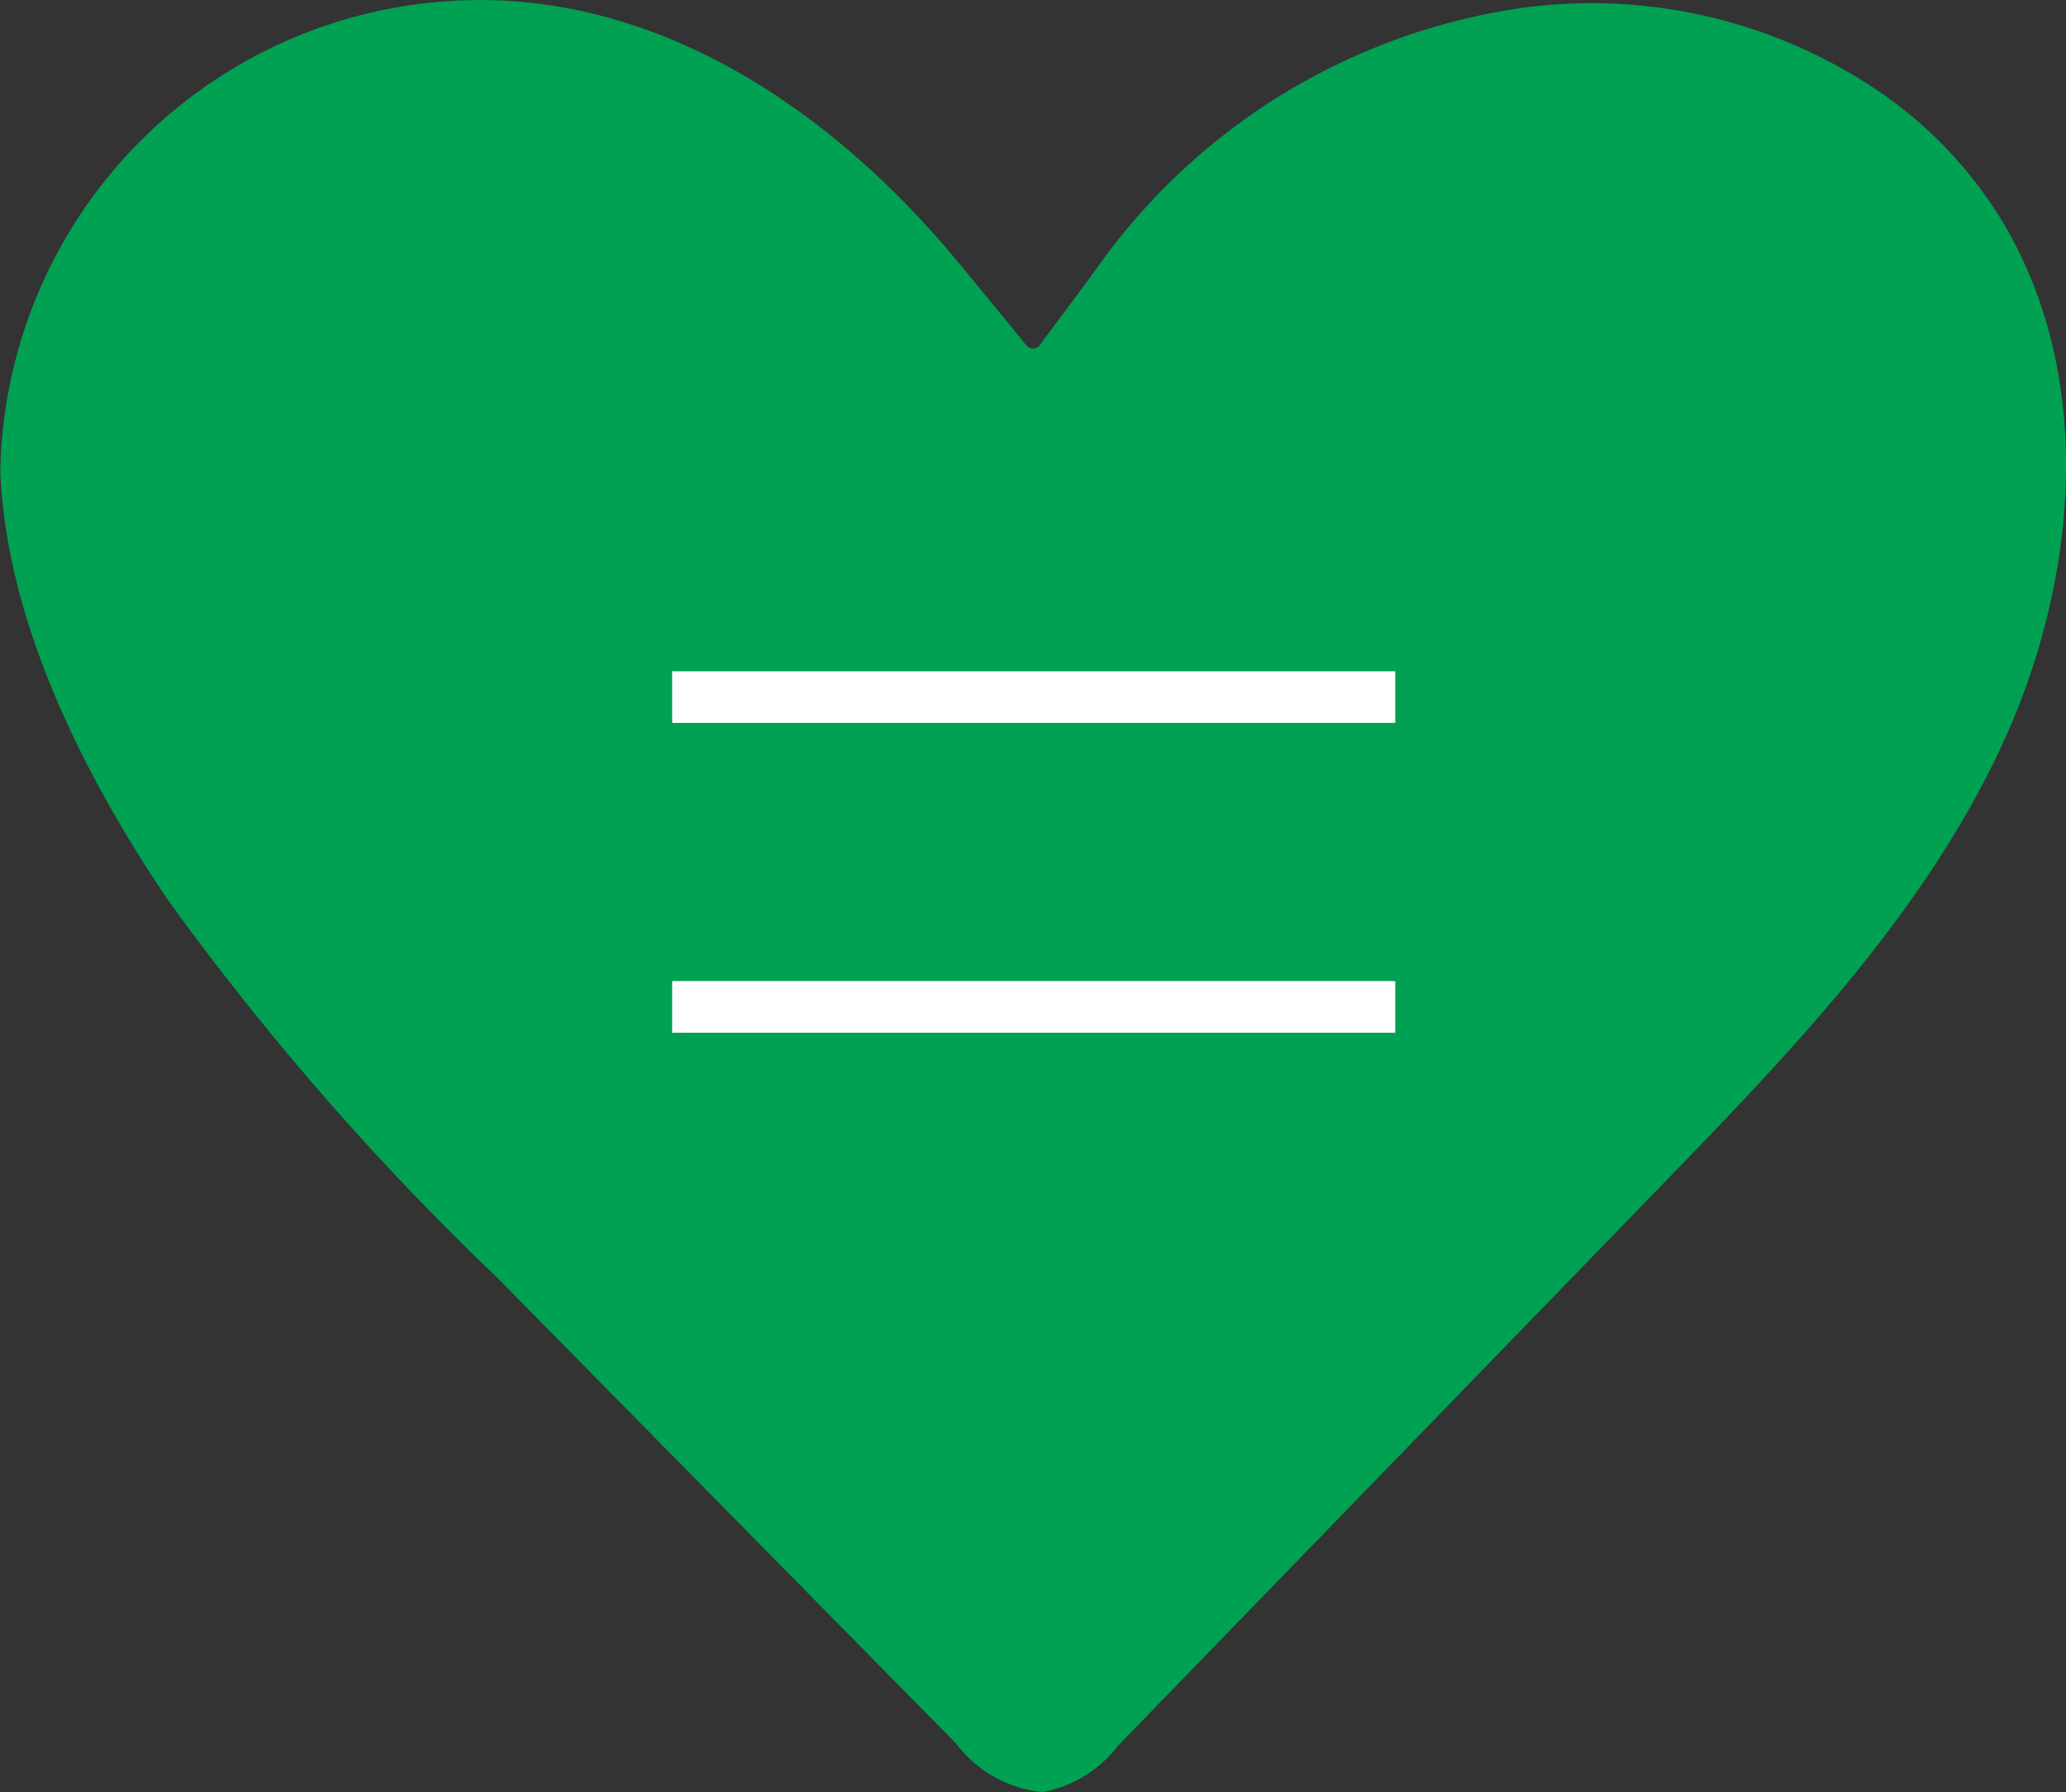
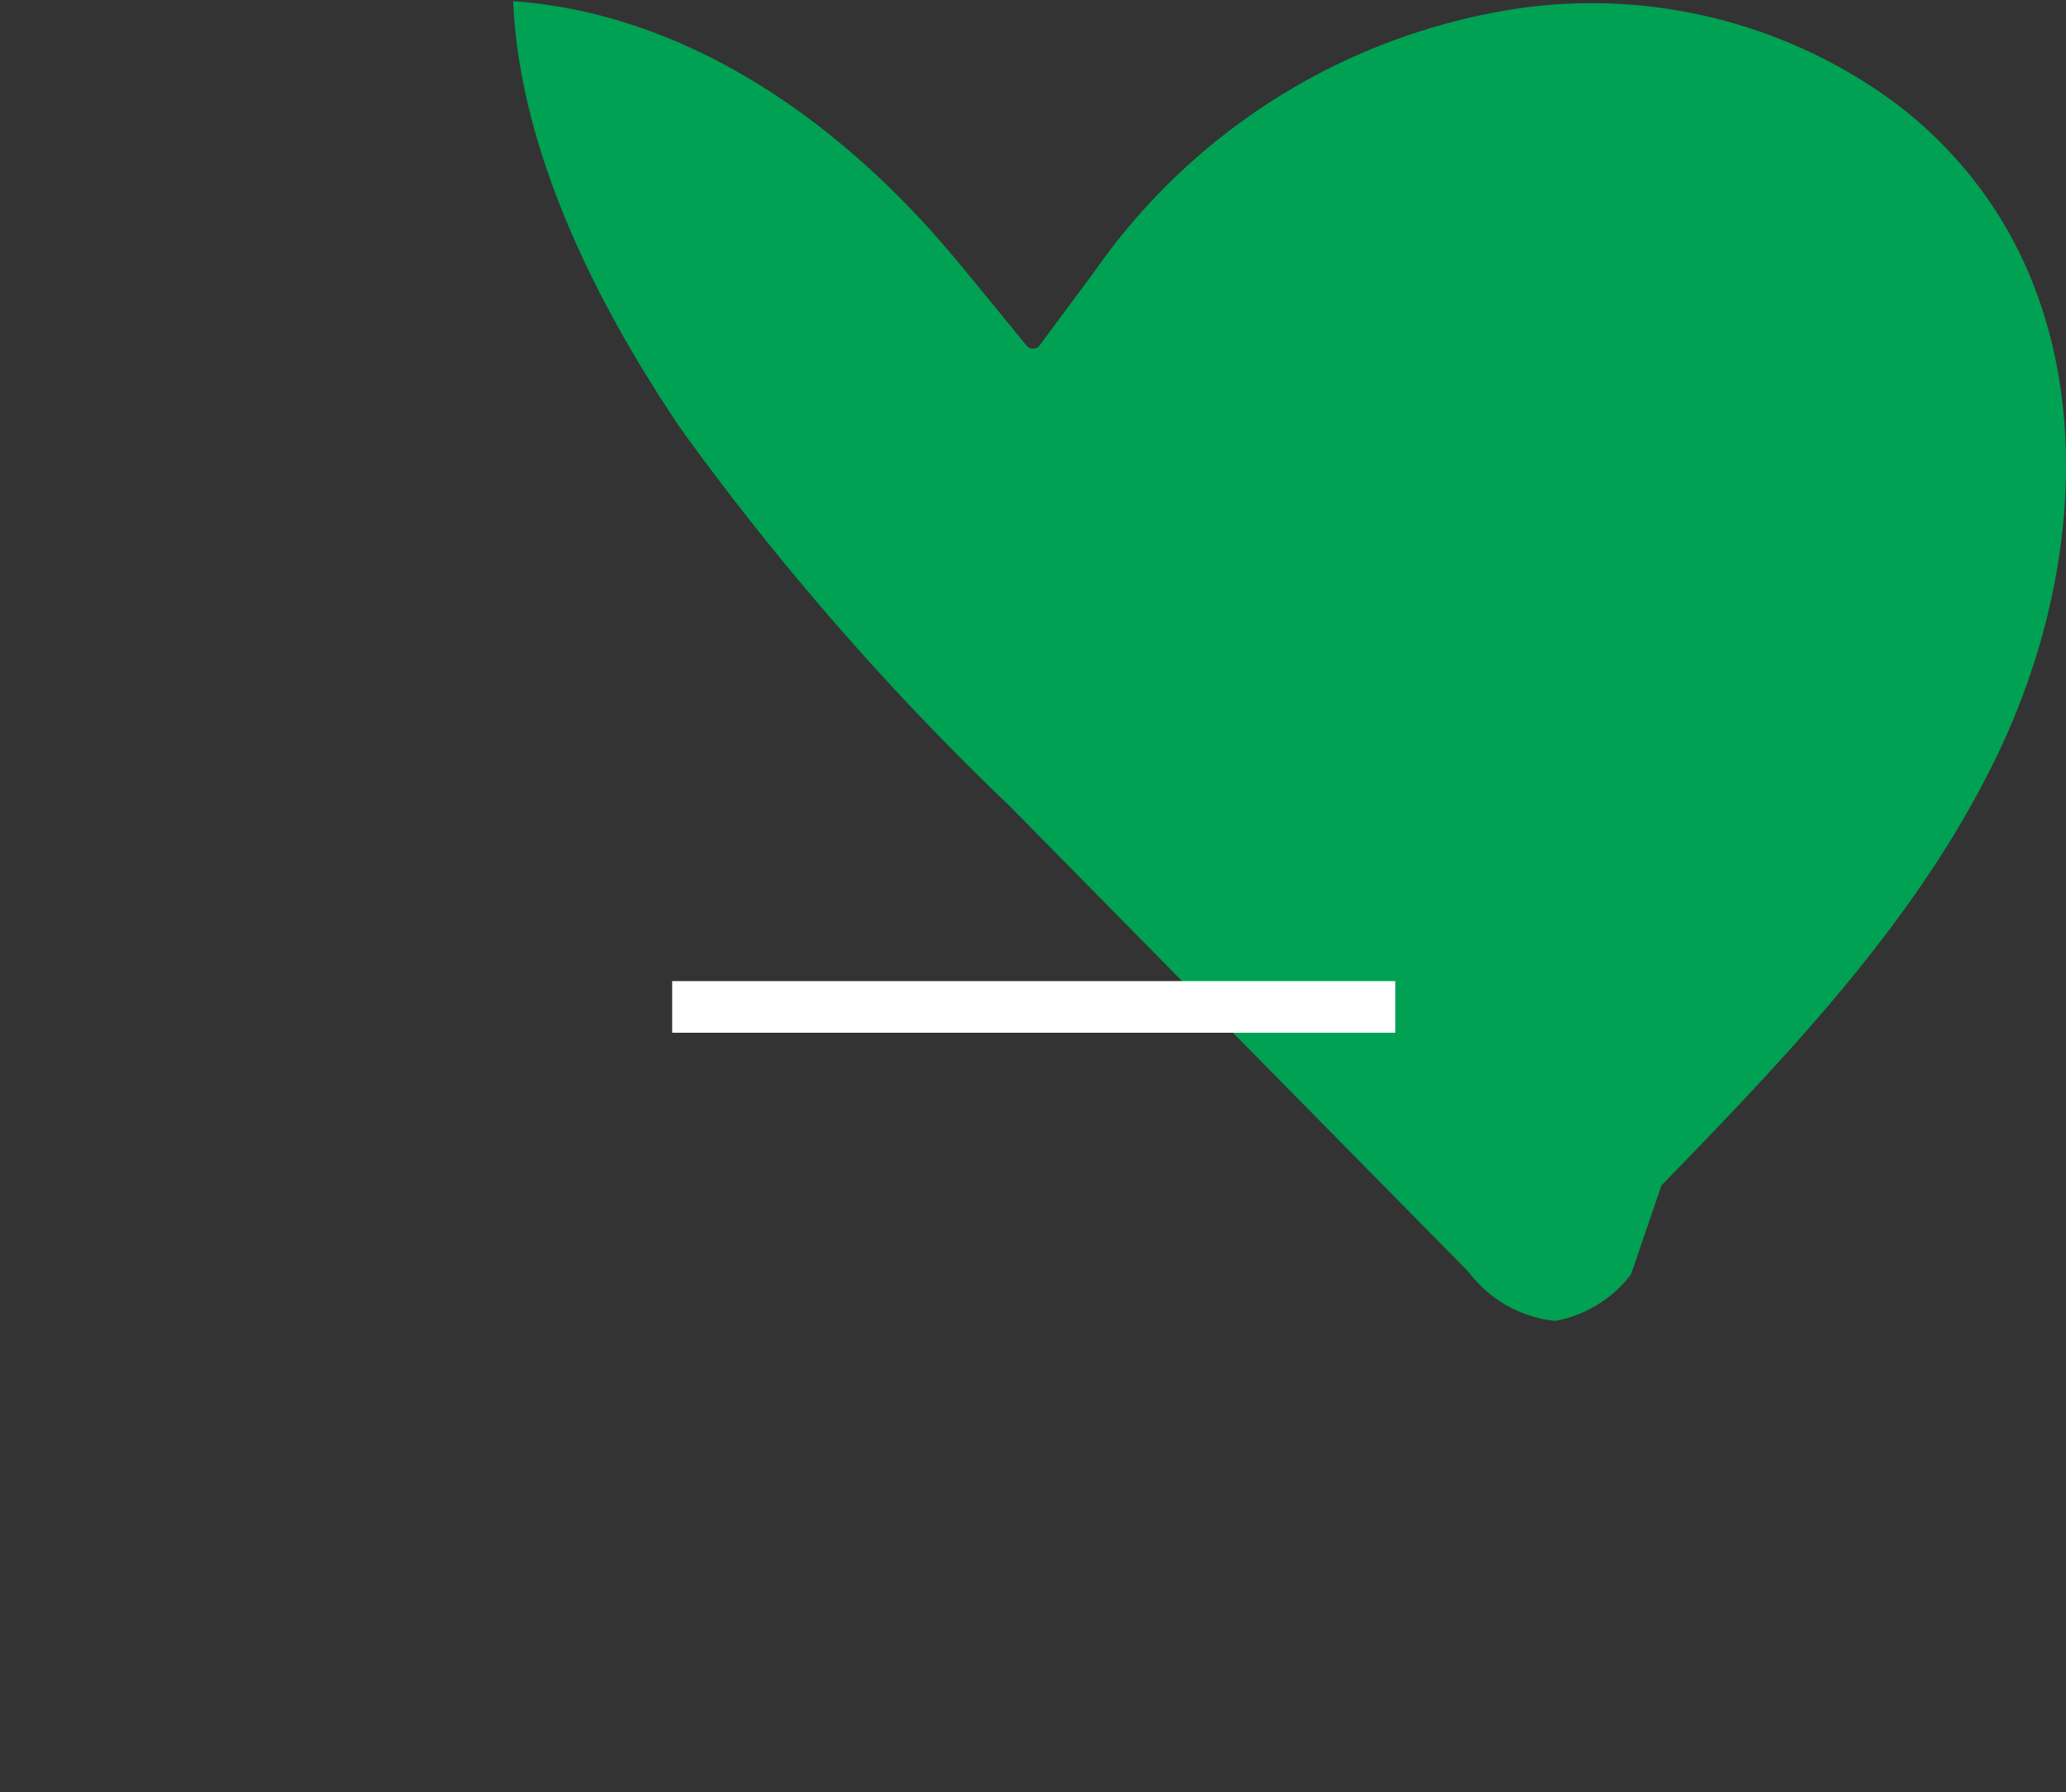
<svg xmlns="http://www.w3.org/2000/svg" id="btn_open" width="40" height="34.708" viewBox="0 0 40 34.708">
  <rect x="0" y="0" width="40" height="34.708" fill="#333333" stroke="none" />
  <g id="dg_heart_beta">
-     <path id="パス_54381" data-name="パス 54381" d="M18.978,5.49c-2.2-2.632-5.16-4.724-8.542-4.967A9.292,9.292,0,0,0,.506,9.648c.123,2.925,1.641,5.909,3.247,8.283a53.17,53.17,0,0,0,6.371,7.31l8.884,9.021a2.4,2.4,0,0,0,1.672.944,2.388,2.388,0,0,0,1.468-.9L32.667,23.458c2.489-2.566,5.022-5.2,6.547-8.428s1.886-7.238.025-10.29a8.193,8.193,0,0,0-2.293-2.423A9.913,9.913,0,0,0,29.96.654a12.2,12.2,0,0,0-8.2,5.006C21.514,6,20.619,7.2,20.619,7.2a.164.164,0,0,1-.238,0S19.315,5.893,18.978,5.49Z" transform="translate(-0.5 -0.5)" fill="#00a152" />
+     <path id="パス_54381" data-name="パス 54381" d="M18.978,5.49c-2.2-2.632-5.16-4.724-8.542-4.967c.123,2.925,1.641,5.909,3.247,8.283a53.17,53.17,0,0,0,6.371,7.31l8.884,9.021a2.4,2.4,0,0,0,1.672.944,2.388,2.388,0,0,0,1.468-.9L32.667,23.458c2.489-2.566,5.022-5.2,6.547-8.428s1.886-7.238.025-10.29a8.193,8.193,0,0,0-2.293-2.423A9.913,9.913,0,0,0,29.96.654a12.2,12.2,0,0,0-8.2,5.006C21.514,6,20.619,7.2,20.619,7.2a.164.164,0,0,1-.238,0S19.315,5.893,18.978,5.49Z" transform="translate(-0.5 -0.5)" fill="#00a152" />
  </g>
-   <line id="線_84" data-name="線 84" x2="14" transform="translate(13.014 13.5)" fill="none" stroke="#fff" stroke-width="1" />
  <line id="線_85" data-name="線 85" x2="14" transform="translate(13.014 19.5)" fill="none" stroke="#fff" stroke-width="1" />
</svg>